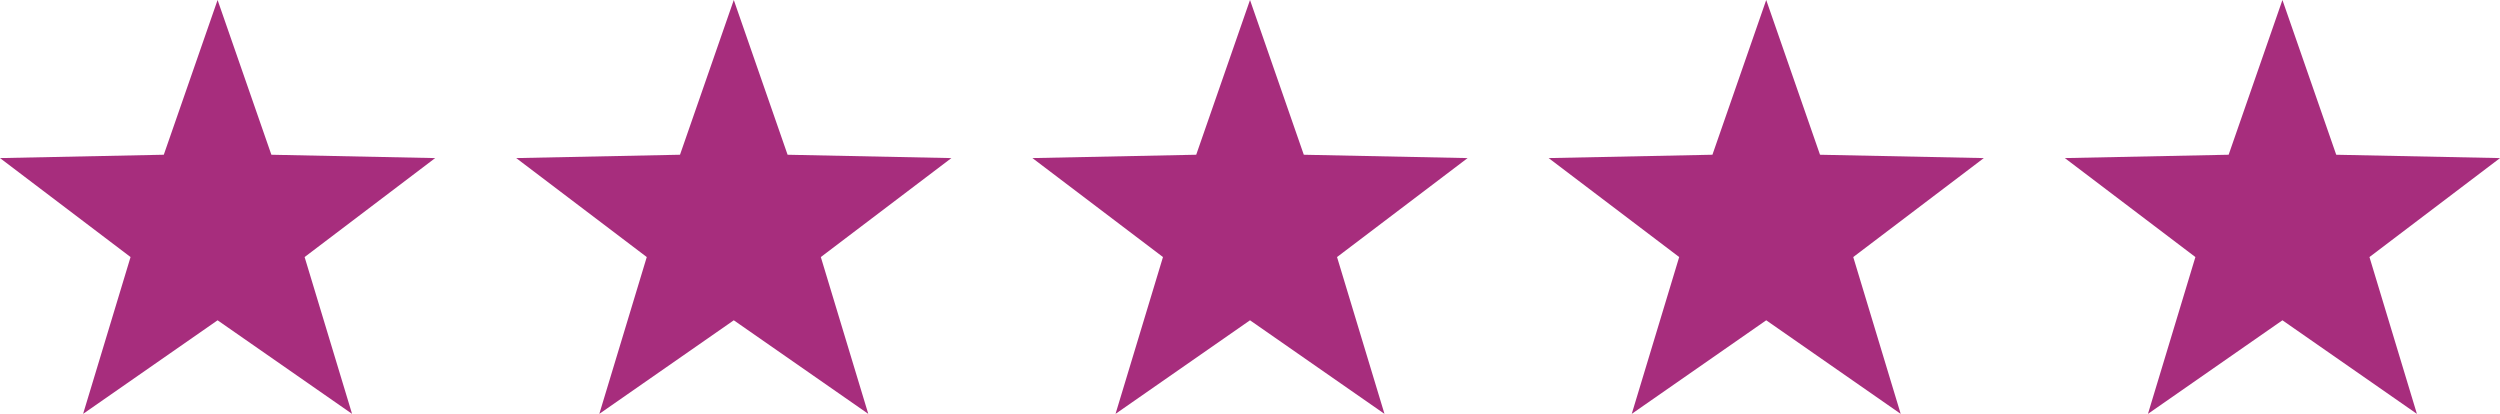
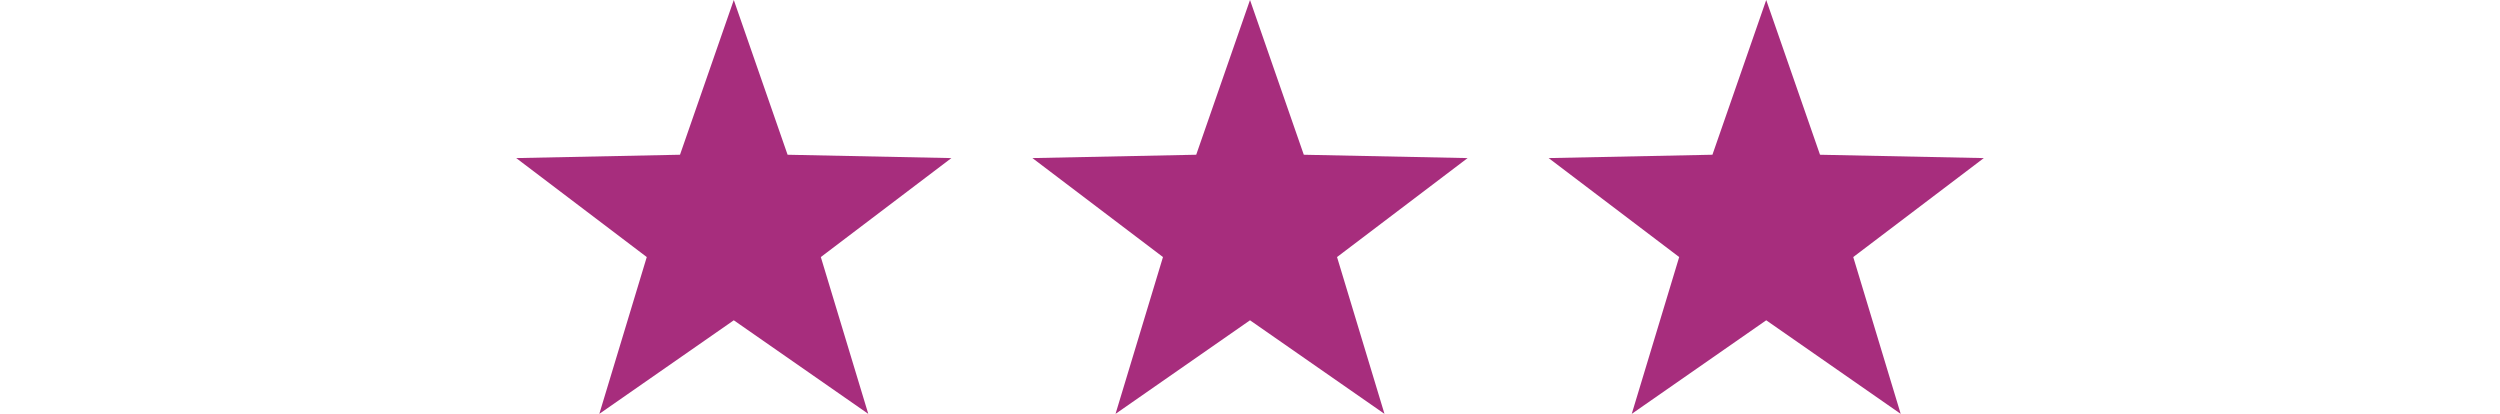
<svg xmlns="http://www.w3.org/2000/svg" width="213.091" height="35.276" viewBox="0 0 213.091 35.276">
  <g id="_5" data-name="5" transform="translate(-0.954)">
-     <path id="Star" d="M19.5,27.3,8.038,35.276,12.082,21.91.954,13.474l13.961-.285L19.5,0l4.585,13.19,13.961.285L26.918,21.91l4.044,13.366Z" fill="#a72d7d" />
    <path id="Star_Copy" data-name="Star Copy" d="M19.5,27.3,8.038,35.276,12.082,21.91.954,13.474l13.961-.285L19.5,0l4.585,13.19,13.961.285L26.918,21.91l4.044,13.366Z" transform="translate(44)" fill="#a72d7d" />
    <path id="Star_Copy_2" data-name="Star Copy 2" d="M19.5,27.3,8.038,35.276,12.082,21.91.954,13.474l13.961-.285L19.5,0l4.585,13.19,13.961.285L26.918,21.91l4.044,13.366Z" transform="translate(88)" fill="#a72d7d" />
    <path id="Star_Copy_3" data-name="Star Copy 3" d="M19.5,27.3,8.038,35.276,12.082,21.91.954,13.474l13.961-.285L19.5,0l4.585,13.19,13.961.285L26.918,21.91l4.044,13.366Z" transform="translate(132)" fill="#a72d7d" />
-     <path id="Star_Copy_4" data-name="Star Copy 4" d="M19.5,27.3,8.038,35.276,12.082,21.91.954,13.474l13.961-.285L19.5,0l4.585,13.19,13.961.285L26.918,21.91l4.044,13.366Z" transform="translate(176)" fill="#a72d7d" />
  </g>
</svg>